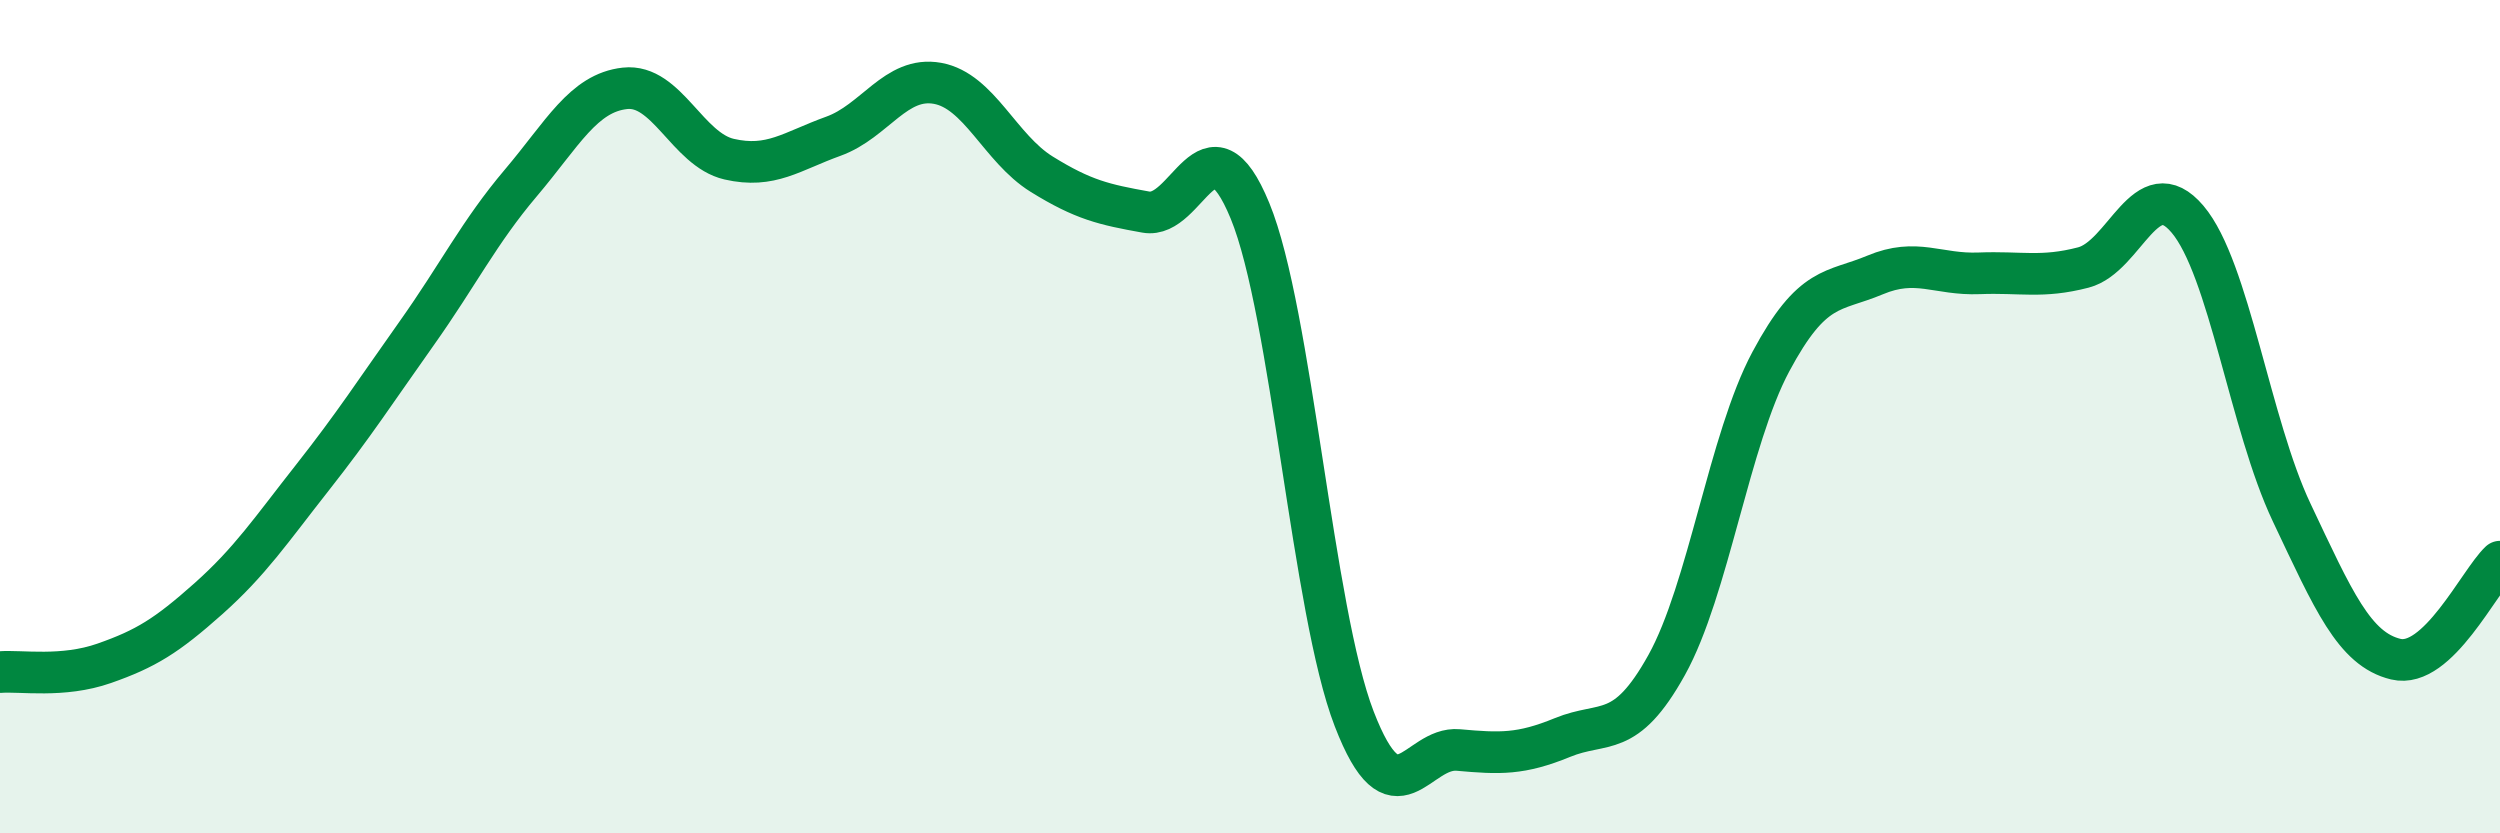
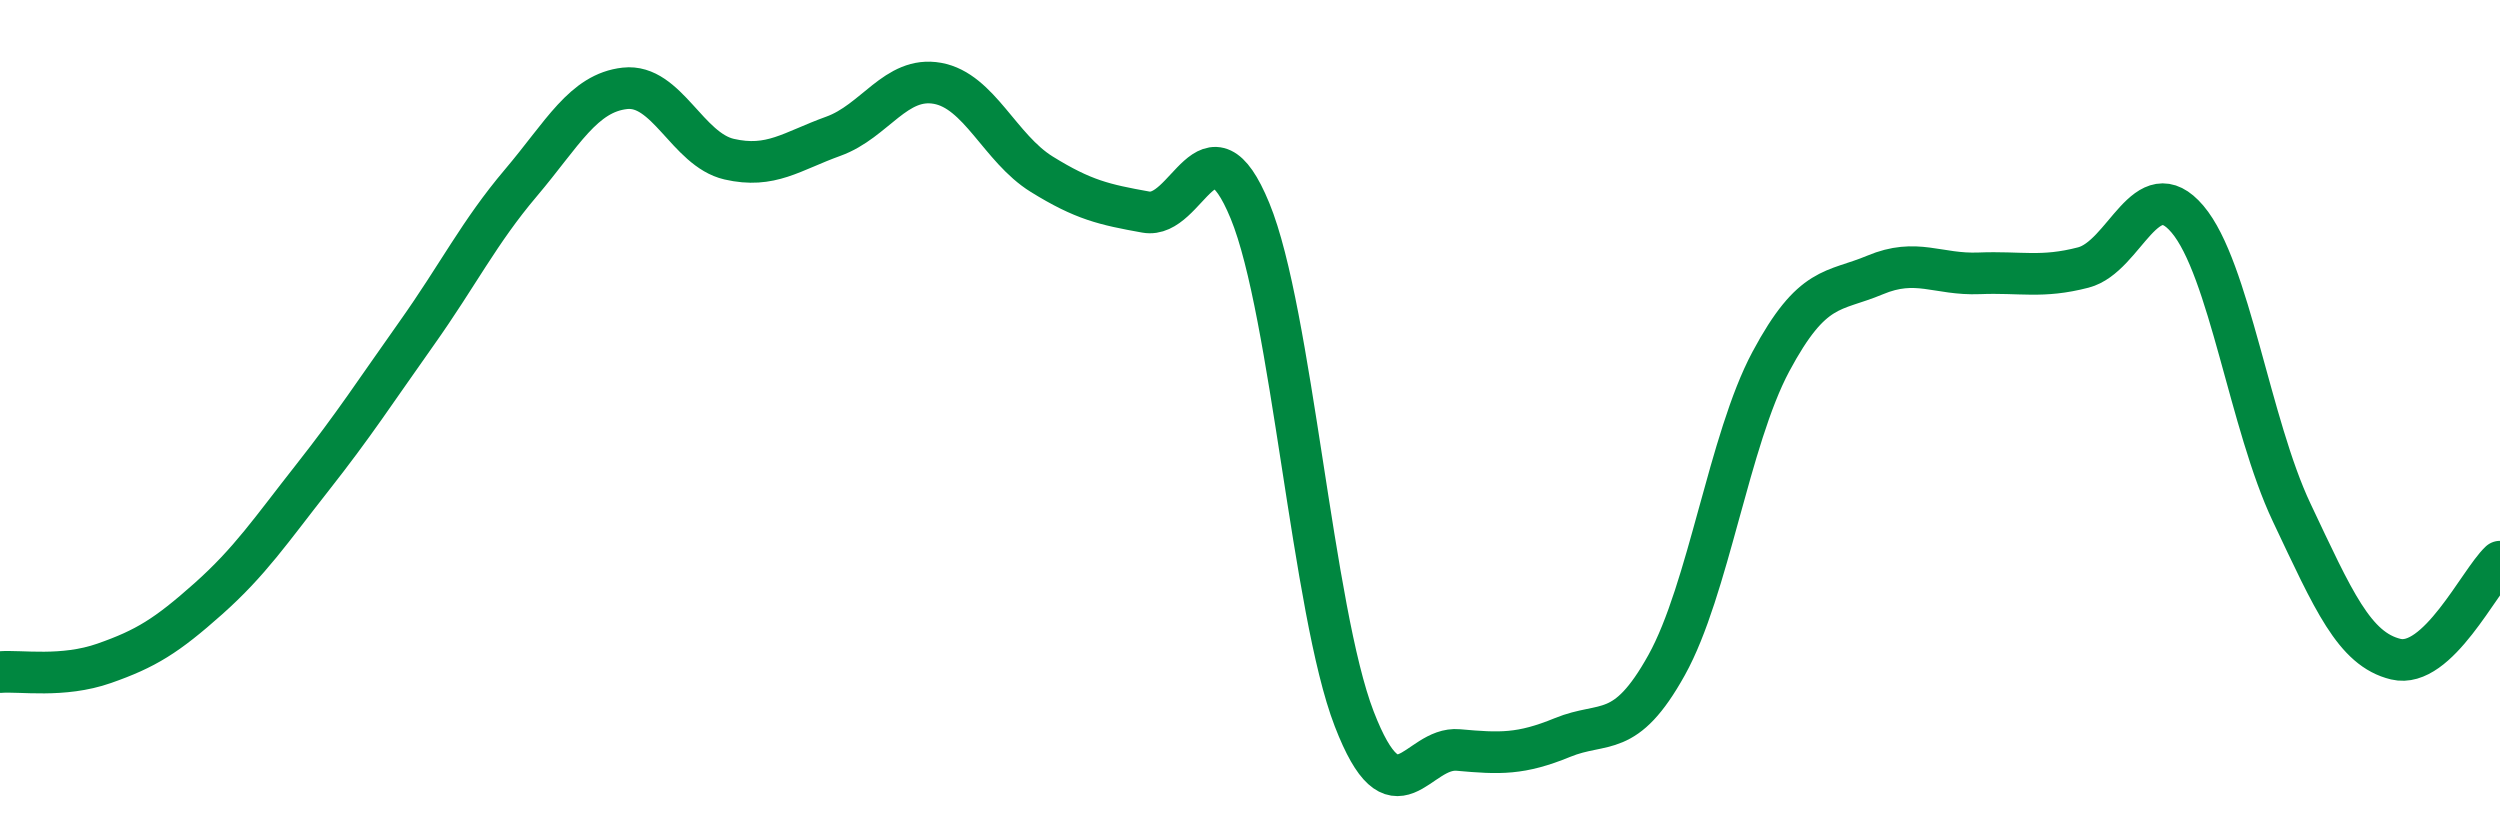
<svg xmlns="http://www.w3.org/2000/svg" width="60" height="20" viewBox="0 0 60 20">
-   <path d="M 0,16.13 C 0.5,16.09 1.5,16.27 2.5,15.92 C 3.5,15.57 4,15.26 5,14.37 C 6,13.48 6.5,12.73 7.5,11.46 C 8.5,10.19 9,9.41 10,8 C 11,6.59 11.5,5.57 12.5,4.39 C 13.5,3.21 14,2.23 15,2.12 C 16,2.01 16.5,3.59 17.5,3.82 C 18.5,4.05 19,3.63 20,3.27 C 21,2.91 21.5,1.82 22.5,2 C 23.5,2.18 24,3.56 25,4.18 C 26,4.8 26.5,4.91 27.5,5.09 C 28.5,5.27 29,2.63 30,5.06 C 31,7.49 31.5,14.66 32.5,17.25 C 33.5,19.84 34,17.91 35,18 C 36,18.09 36.5,18.11 37.5,17.7 C 38.5,17.29 39,17.76 40,15.96 C 41,14.16 41.5,10.55 42.5,8.68 C 43.5,6.81 44,7.02 45,6.6 C 46,6.18 46.5,6.6 47.5,6.56 C 48.5,6.52 49,6.68 50,6.42 C 51,6.16 51.5,4.08 52.5,5.26 C 53.5,6.44 54,10.19 55,12.3 C 56,14.41 56.5,15.58 57.5,15.82 C 58.5,16.06 59.5,13.95 60,13.48L60 20L0 20Z" fill="#008740" opacity="0.1" stroke-linecap="round" stroke-linejoin="round" />
  <path d="M 0,16.13 C 0.5,16.09 1.5,16.27 2.5,15.92 C 3.5,15.57 4,15.26 5,14.37 C 6,13.48 6.5,12.73 7.5,11.46 C 8.5,10.19 9,9.41 10,8 C 11,6.59 11.5,5.57 12.5,4.39 C 13.5,3.21 14,2.23 15,2.12 C 16,2.01 16.5,3.59 17.5,3.82 C 18.5,4.05 19,3.63 20,3.27 C 21,2.91 21.5,1.82 22.5,2 C 23.5,2.18 24,3.56 25,4.18 C 26,4.8 26.5,4.91 27.5,5.09 C 28.5,5.27 29,2.63 30,5.06 C 31,7.49 31.5,14.66 32.5,17.25 C 33.5,19.84 34,17.91 35,18 C 36,18.09 36.5,18.11 37.5,17.7 C 38.5,17.29 39,17.76 40,15.96 C 41,14.16 41.5,10.55 42.5,8.68 C 43.5,6.81 44,7.02 45,6.6 C 46,6.18 46.5,6.6 47.5,6.56 C 48.5,6.52 49,6.68 50,6.42 C 51,6.16 51.5,4.08 52.5,5.26 C 53.5,6.44 54,10.19 55,12.3 C 56,14.41 56.5,15.58 57.5,15.82 C 58.5,16.06 59.5,13.95 60,13.48" stroke="#008740" stroke-width="1" fill="none" stroke-linecap="round" stroke-linejoin="round" />
</svg>